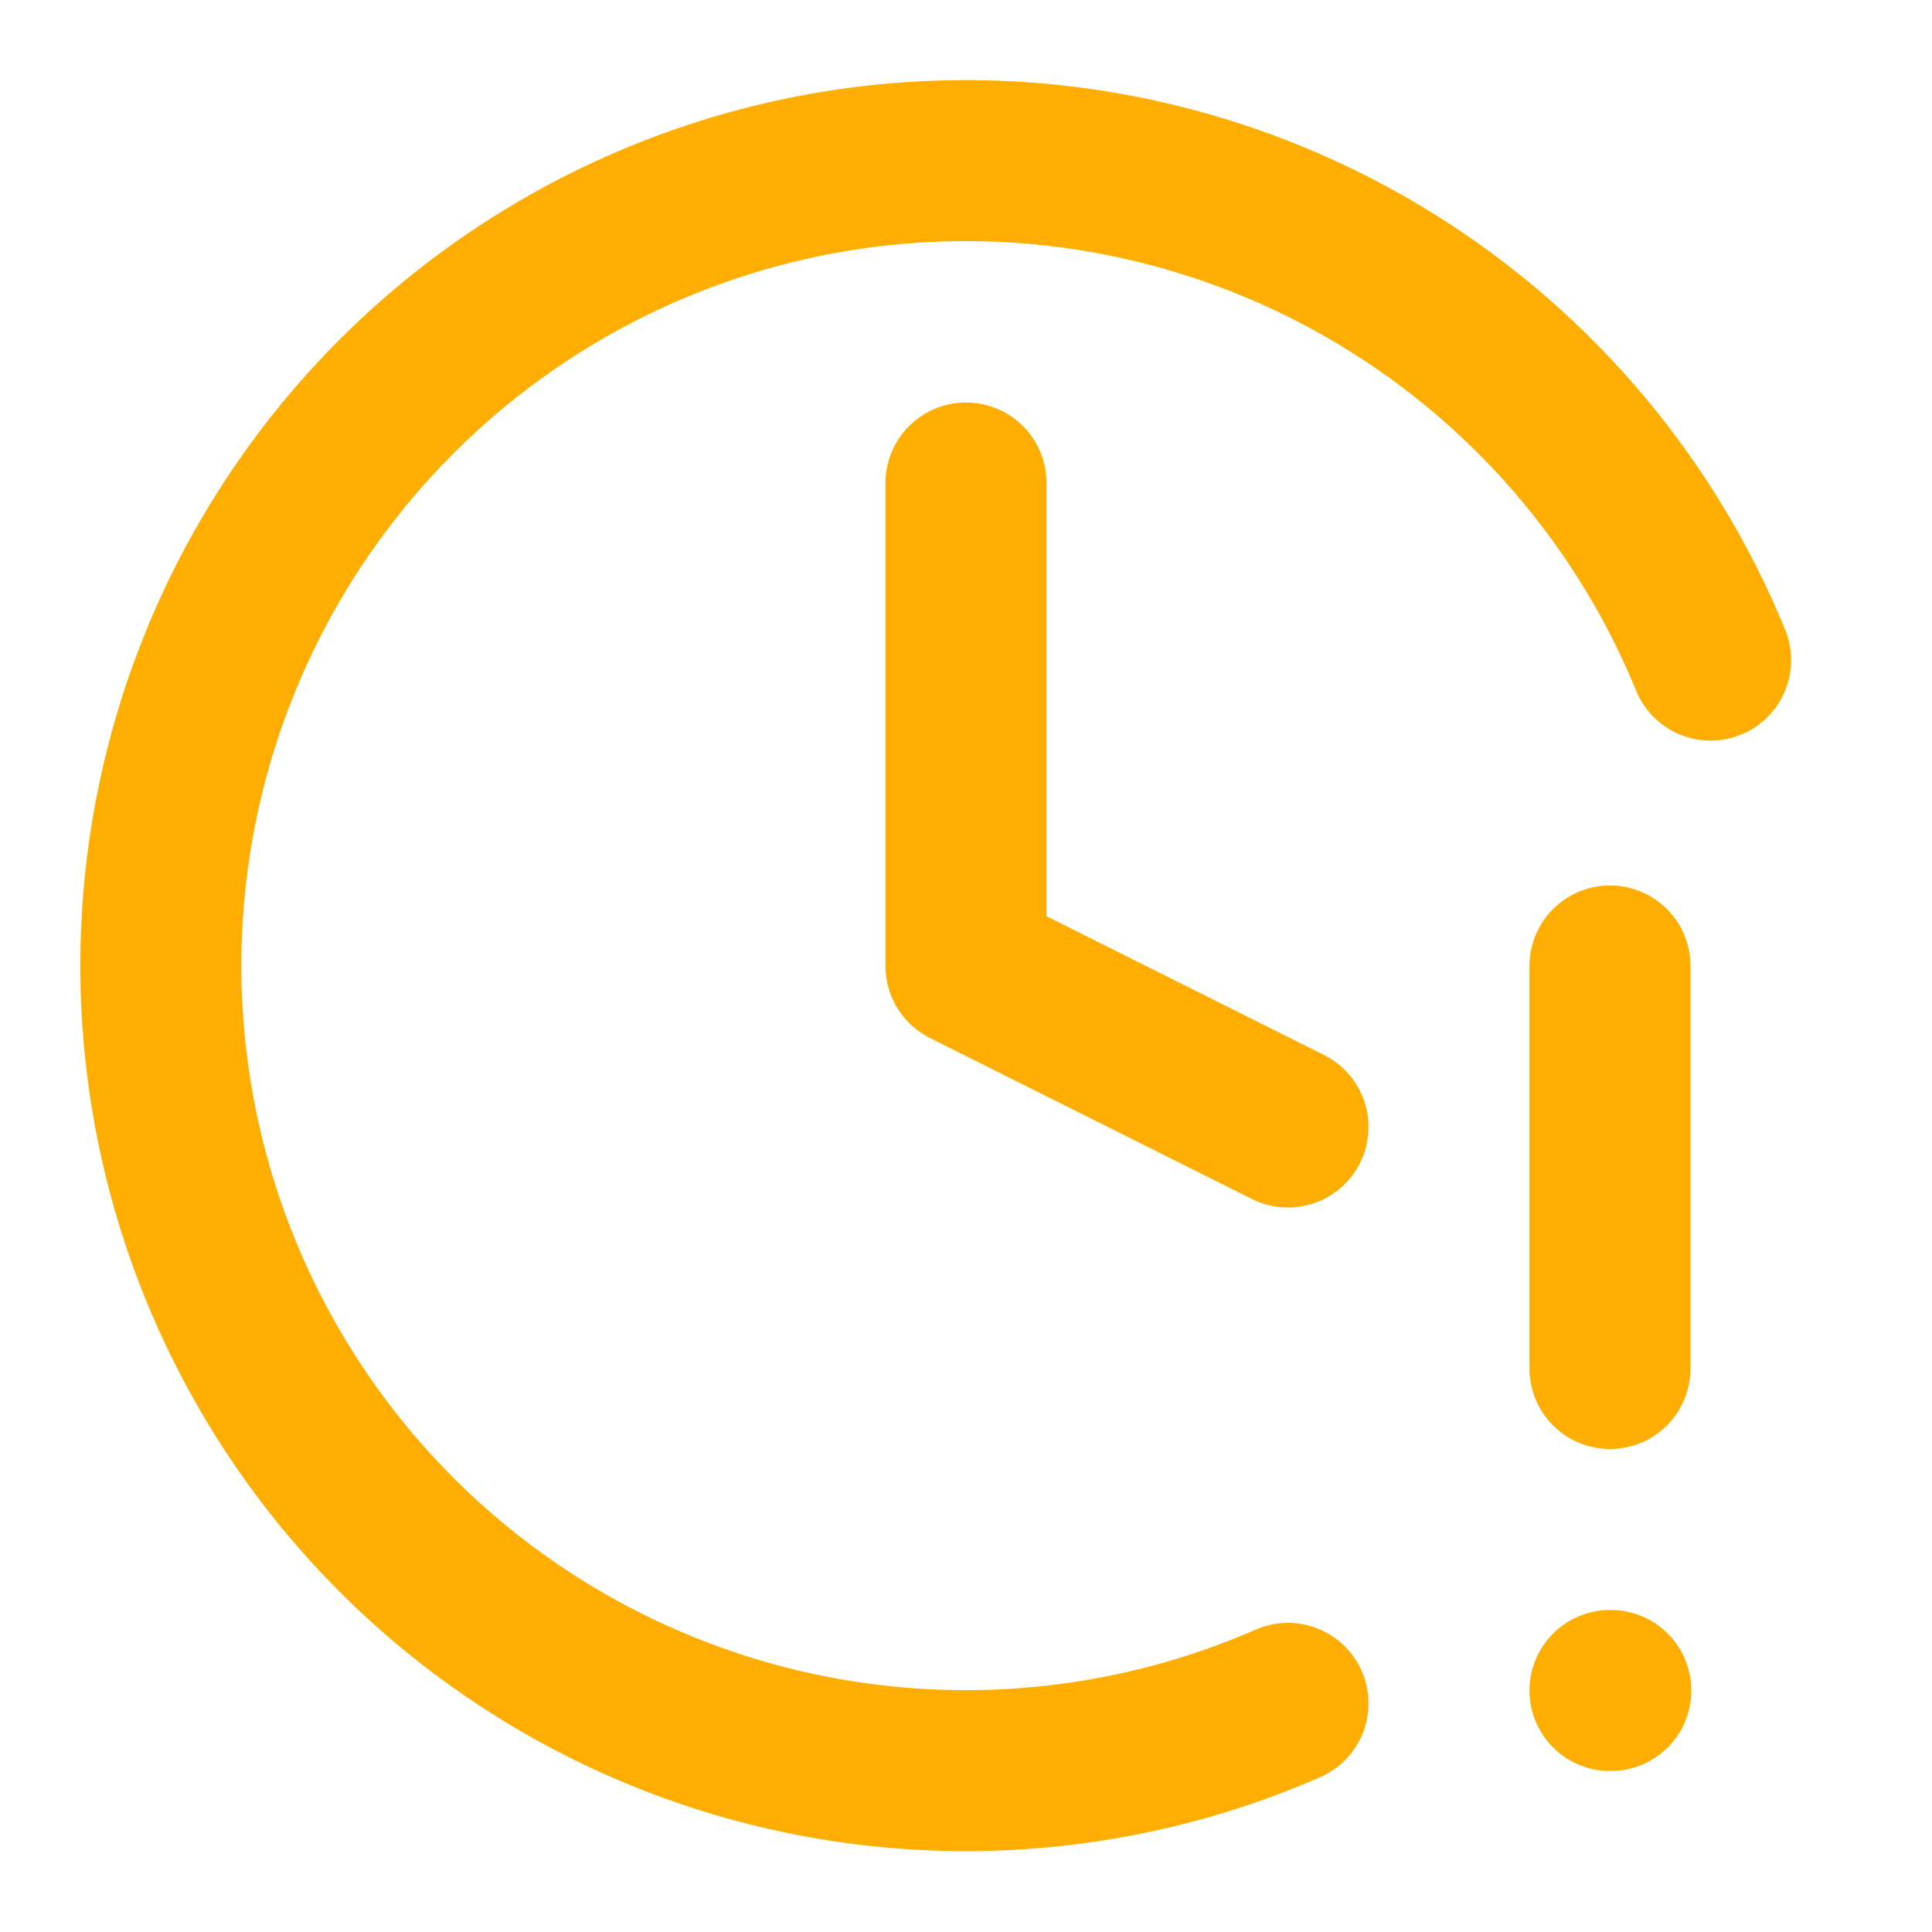
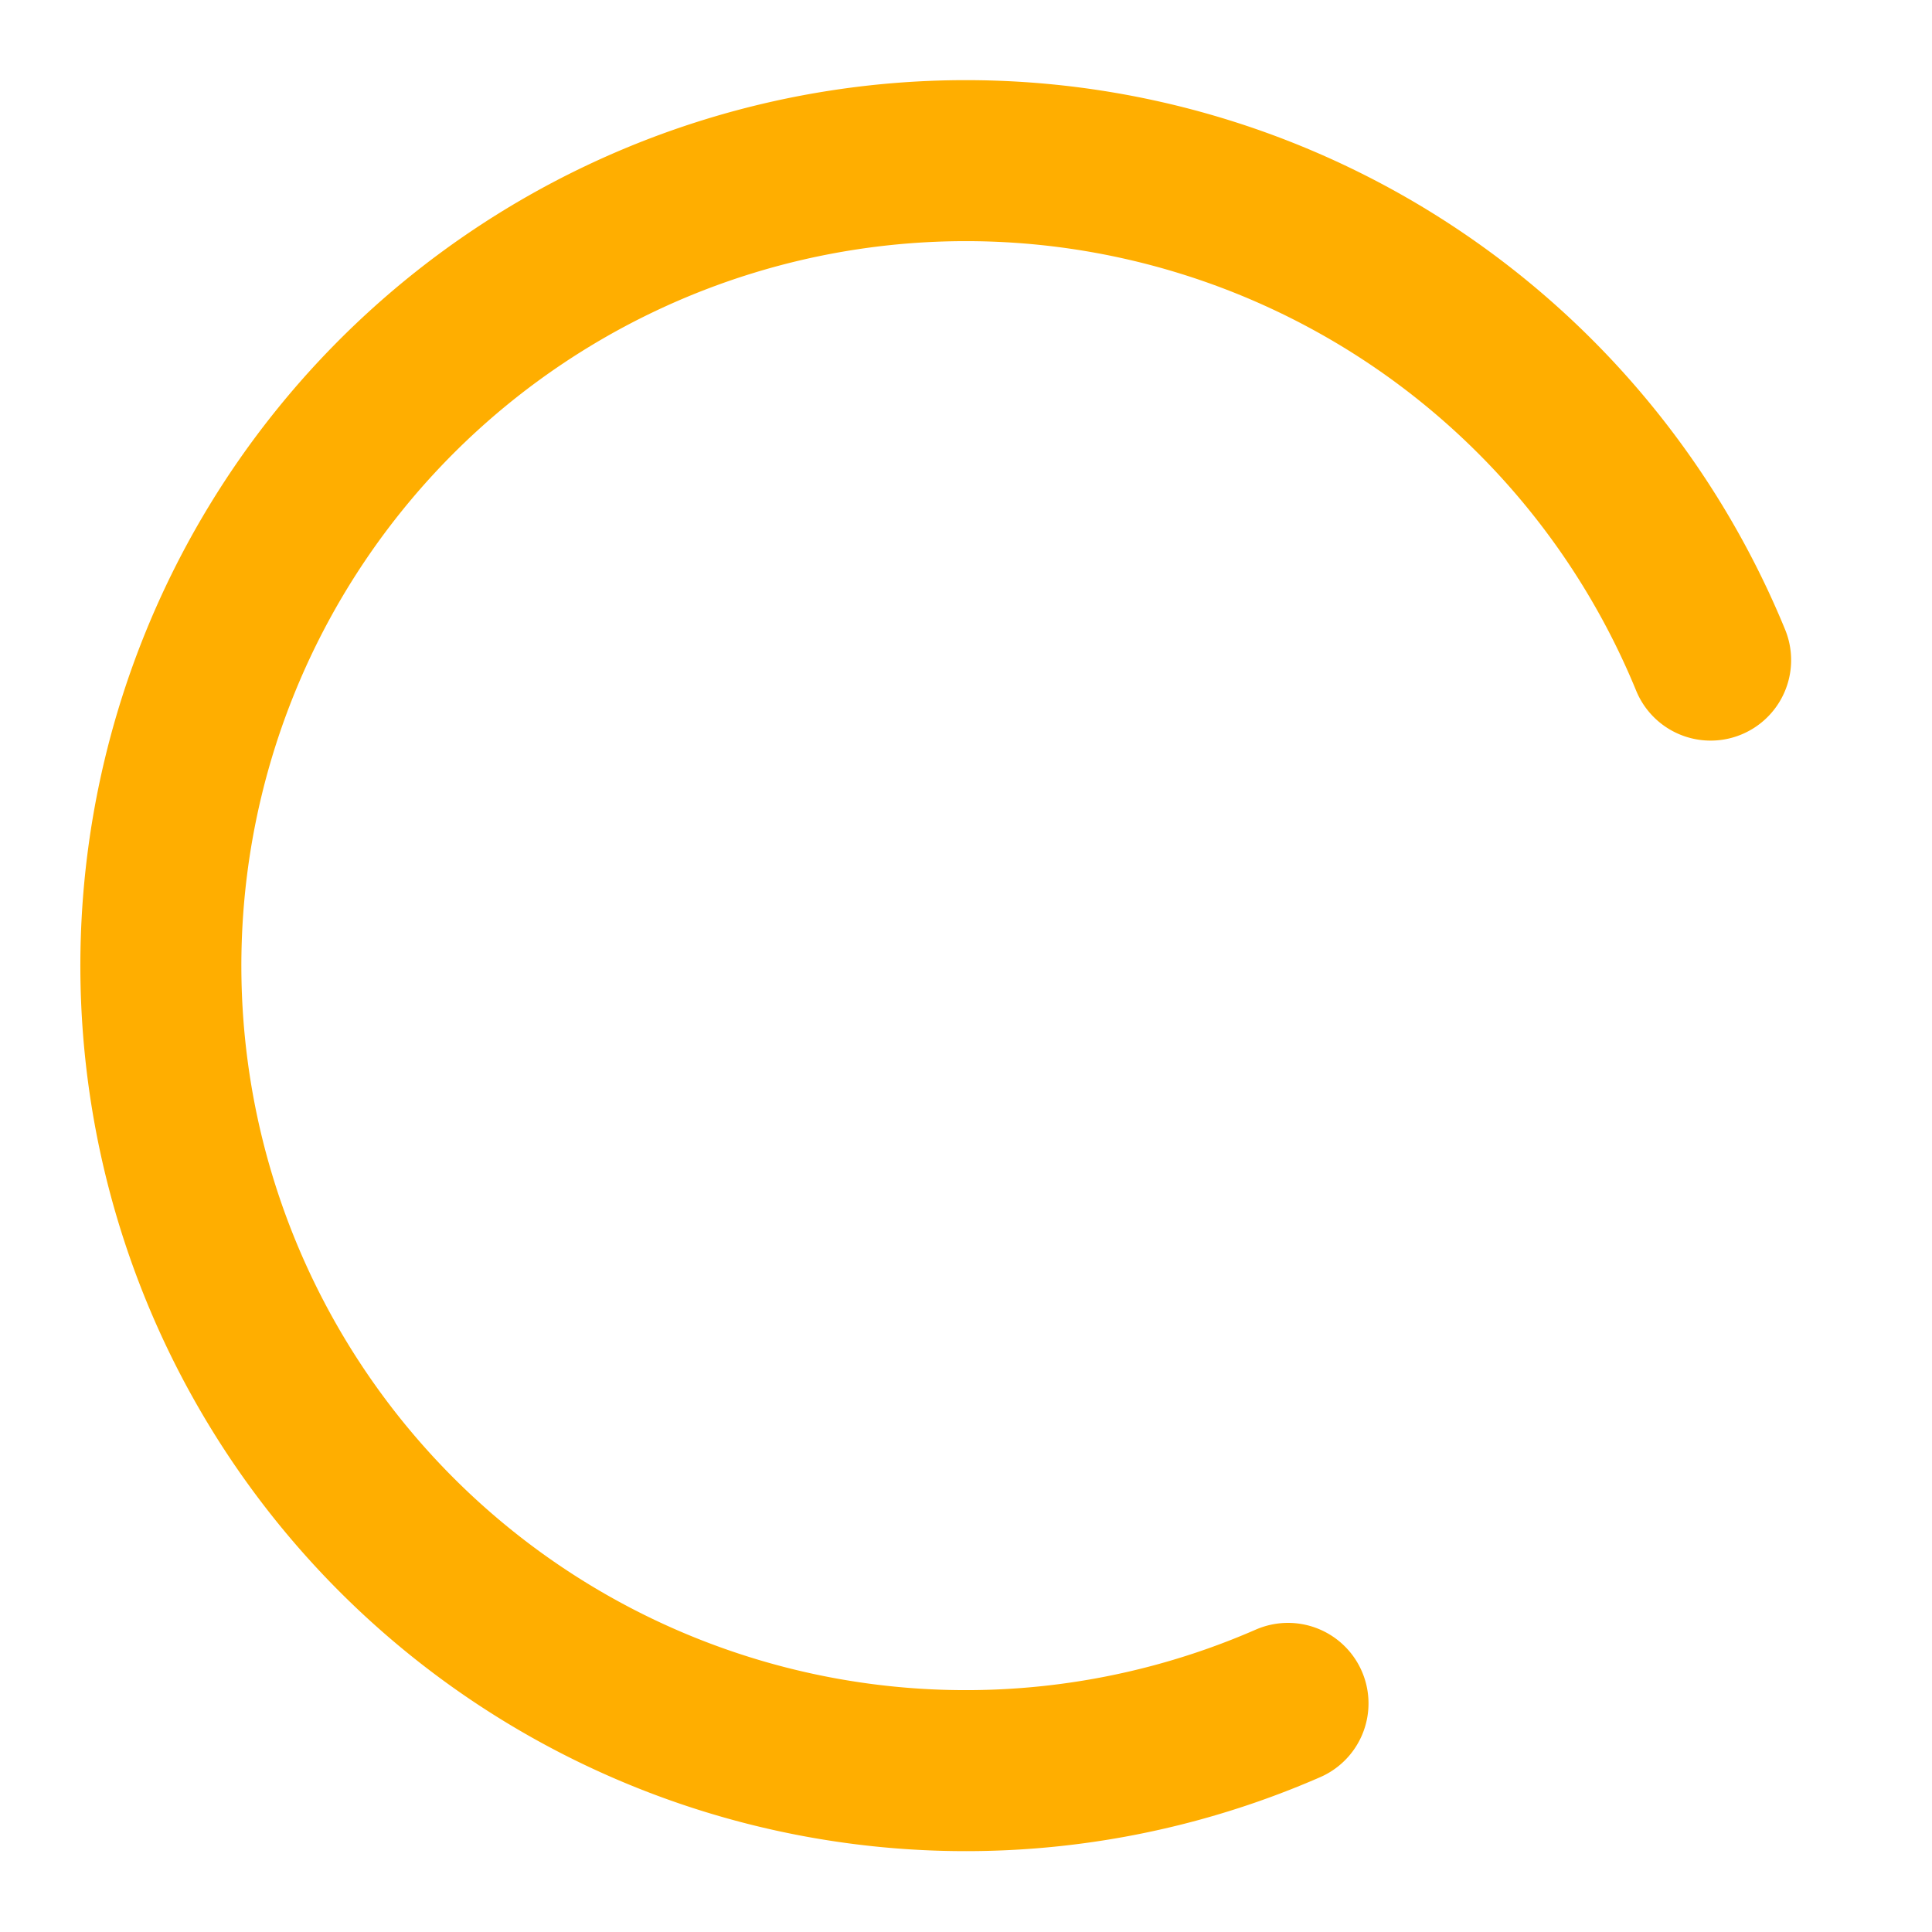
<svg xmlns="http://www.w3.org/2000/svg" width="200" height="200" viewBox="0 0 24 24" fill="none" stroke="#ffae00" stroke-width="2" stroke-linecap="round" stroke-linejoin="round" class="lucide lucide-clock-alert-icon lucide-clock-alert">
-   <path d="M12 6v6l4 2" />
-   <path d="M20 12v5" />
-   <path d="M20 21h.01" />
  <path d="M21.25 8.2A10 10 0 1 0 16 21.16" />
</svg>